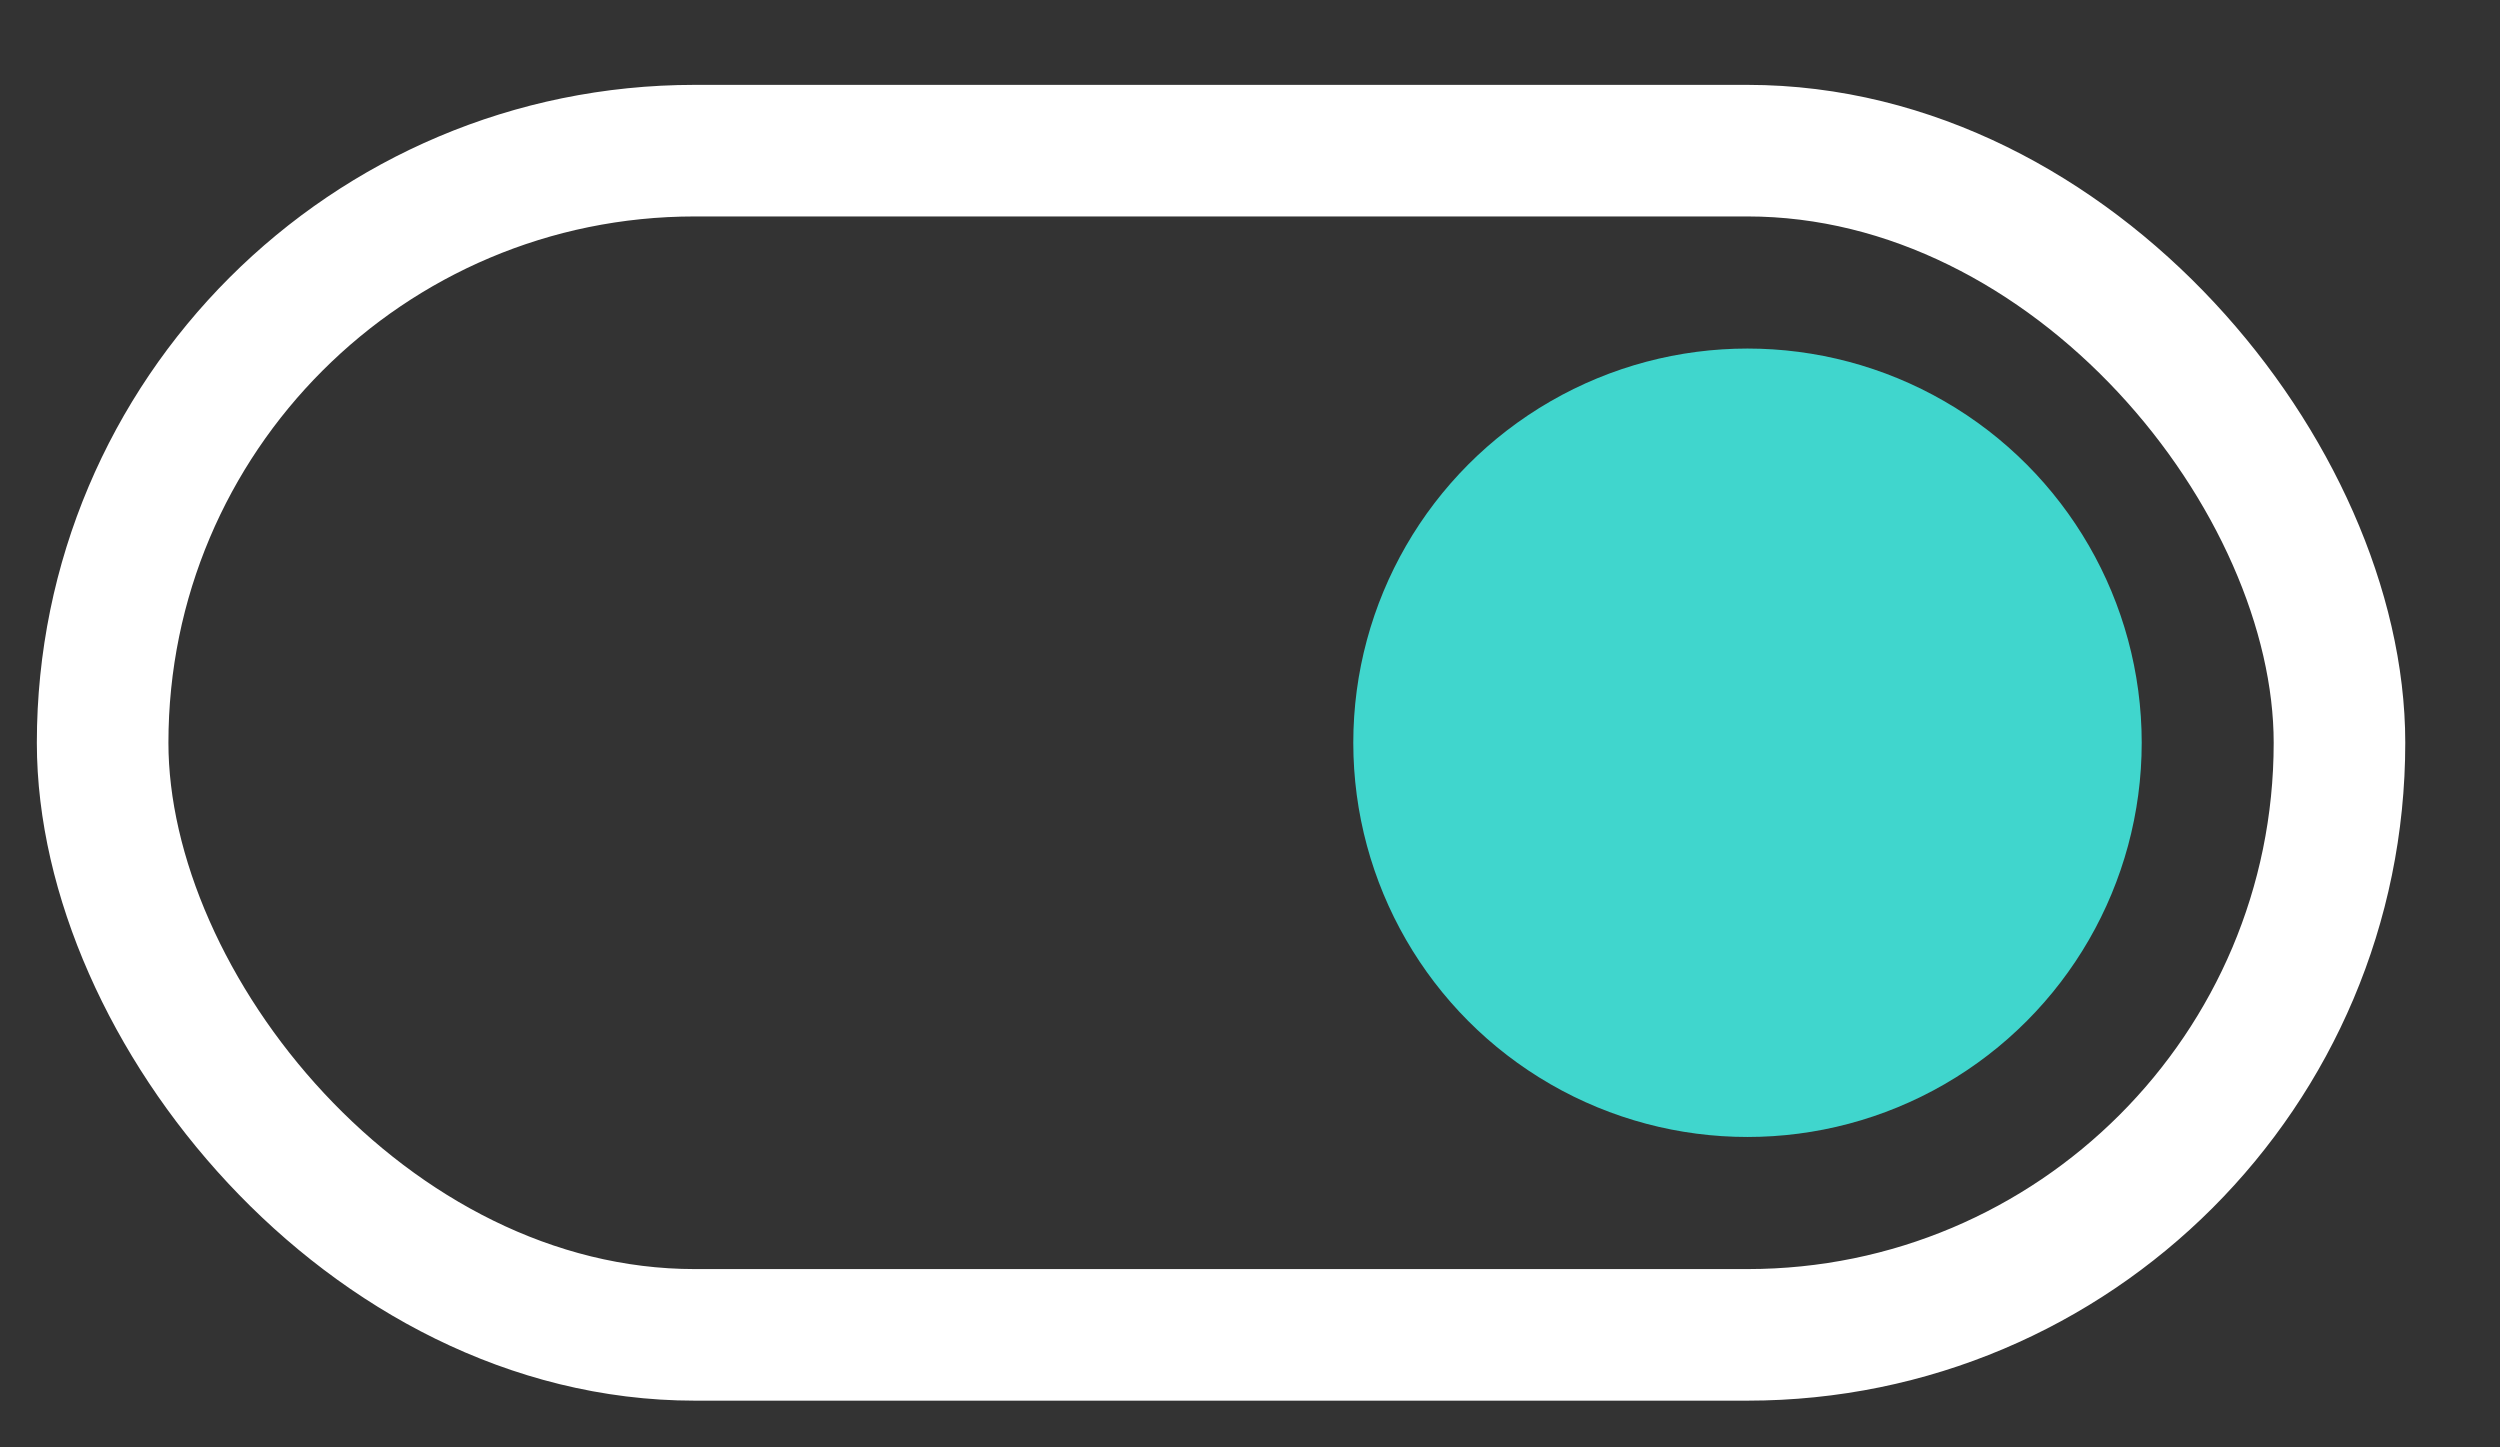
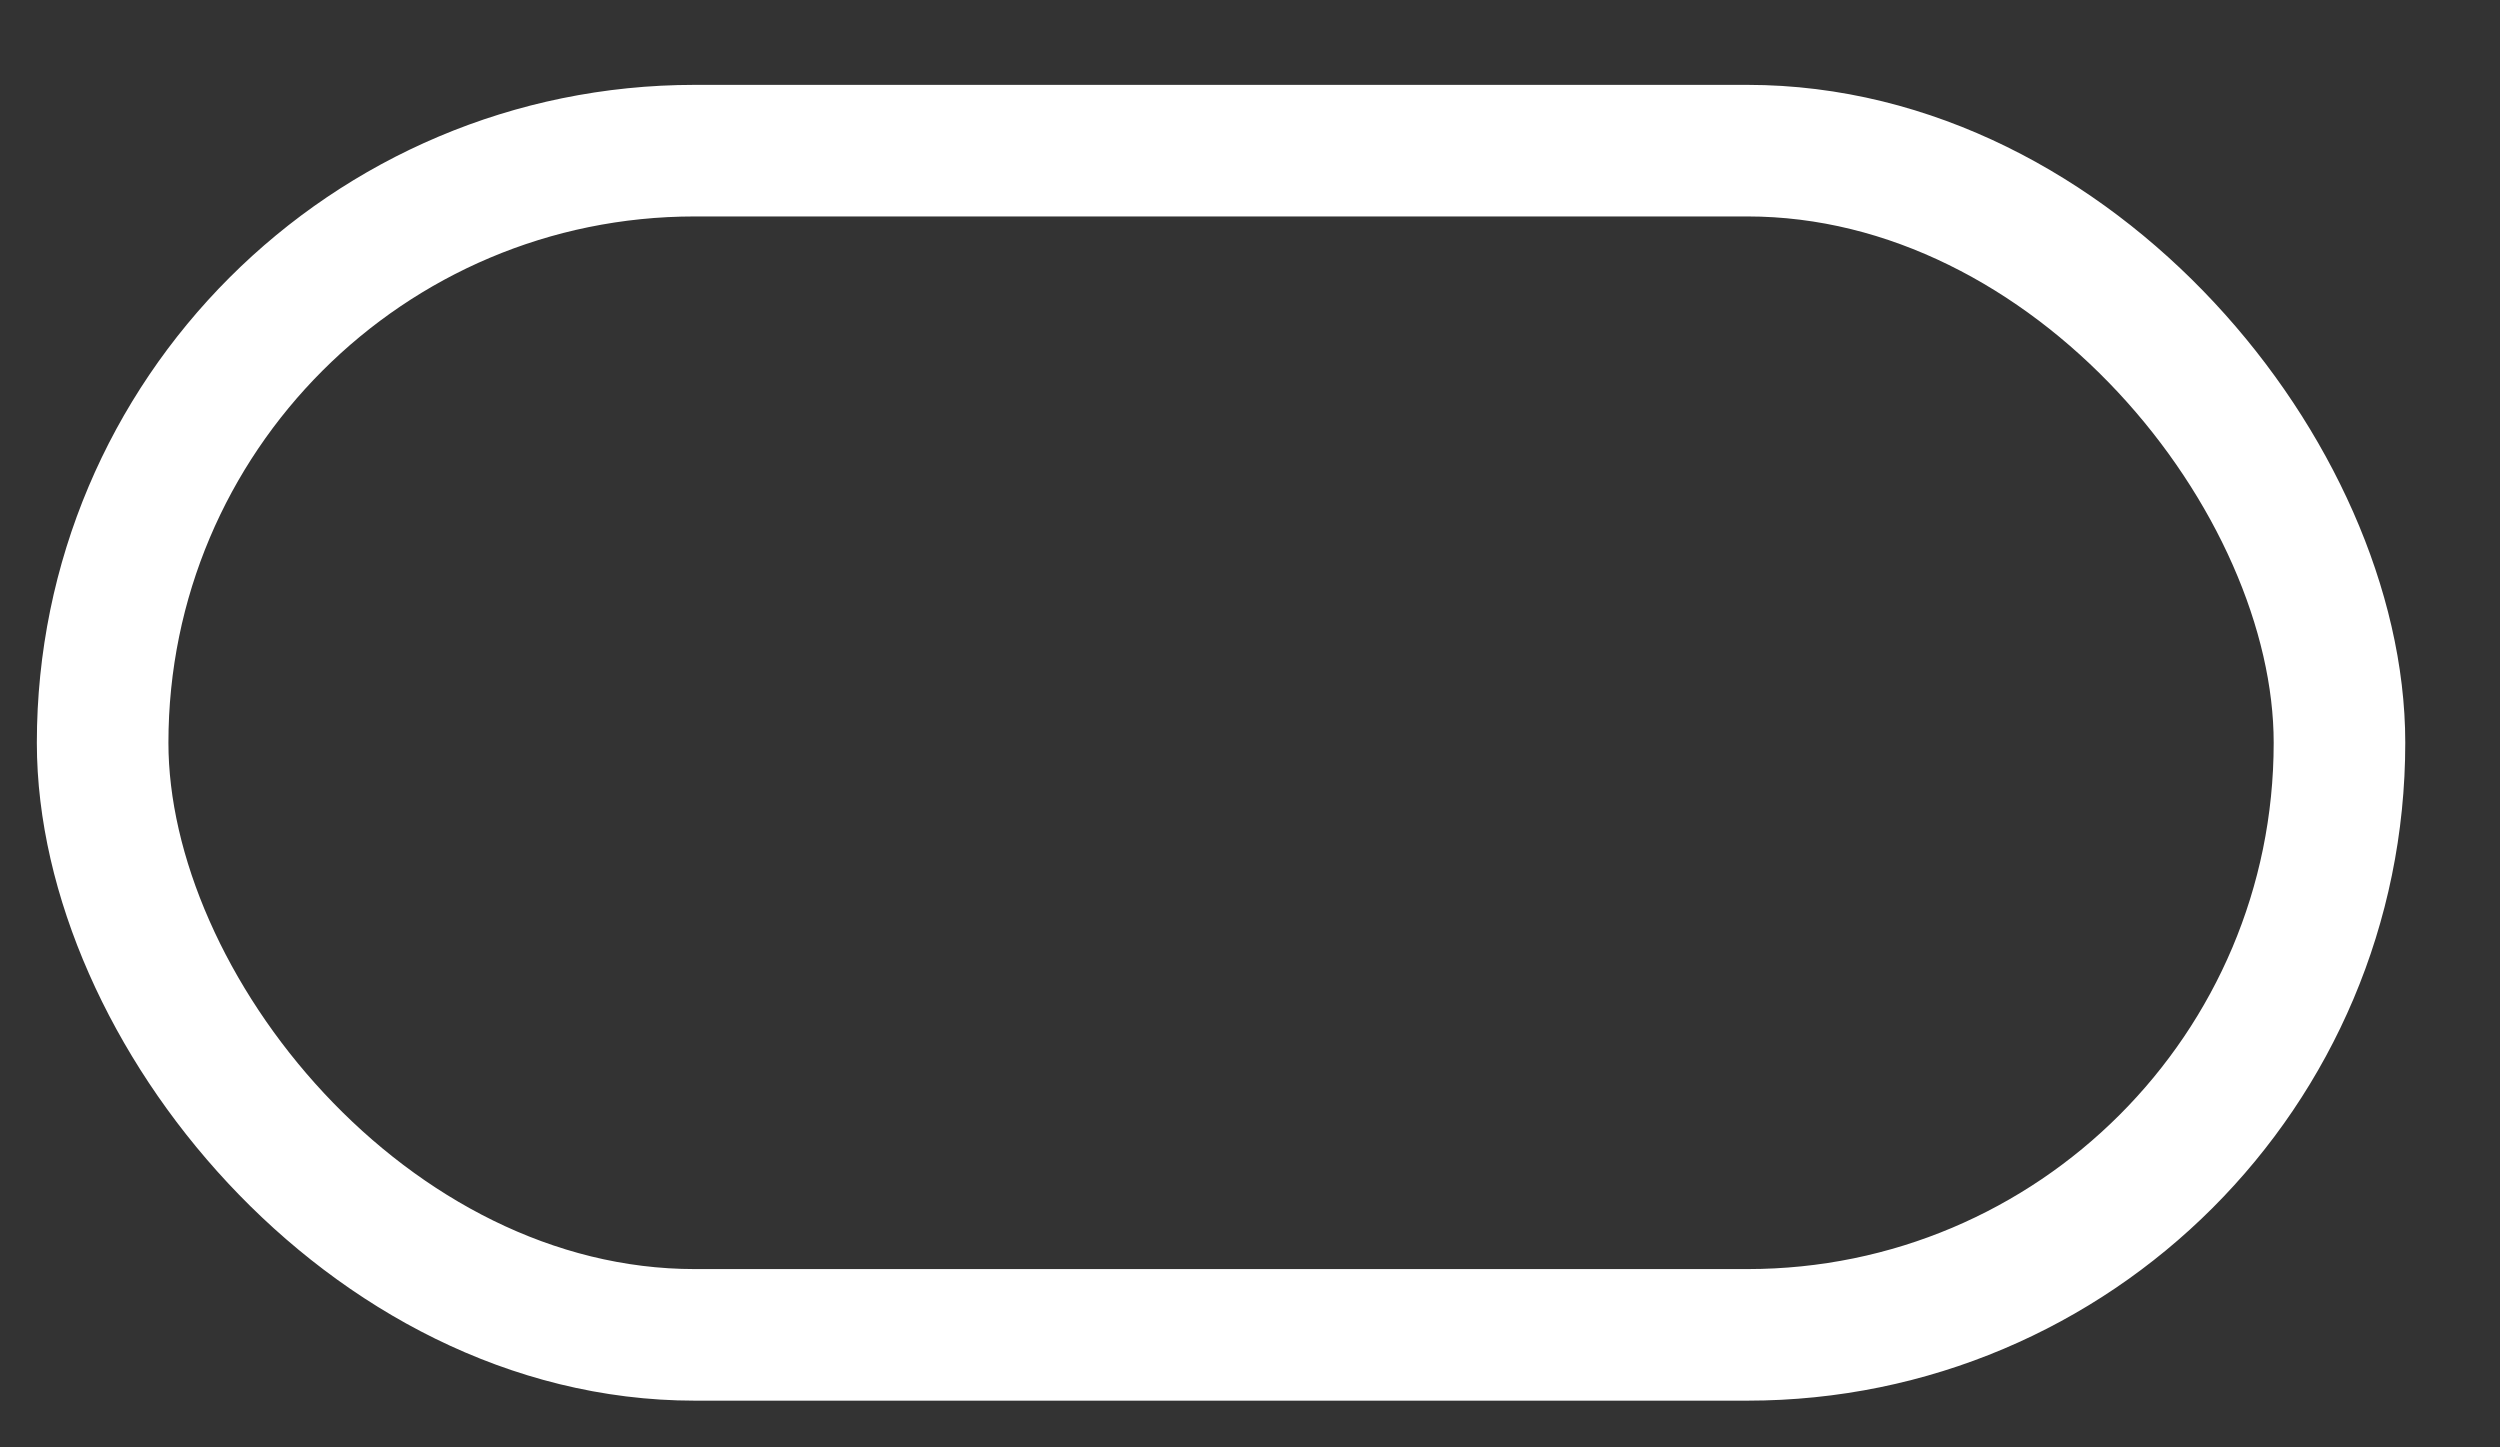
<svg xmlns="http://www.w3.org/2000/svg" width="19" height="11" viewBox="0 0 19 11" fill="none">
  <rect x="0" y="0" width="19" height="11" fill="#333333" stroke="none" />
  <rect x="0.78" y="1.145" width="17" height="9" rx="4.5" stroke="white" />
-   <circle cx="13.281" cy="5.645" r="2.996" fill="#40D6CD" />
</svg>